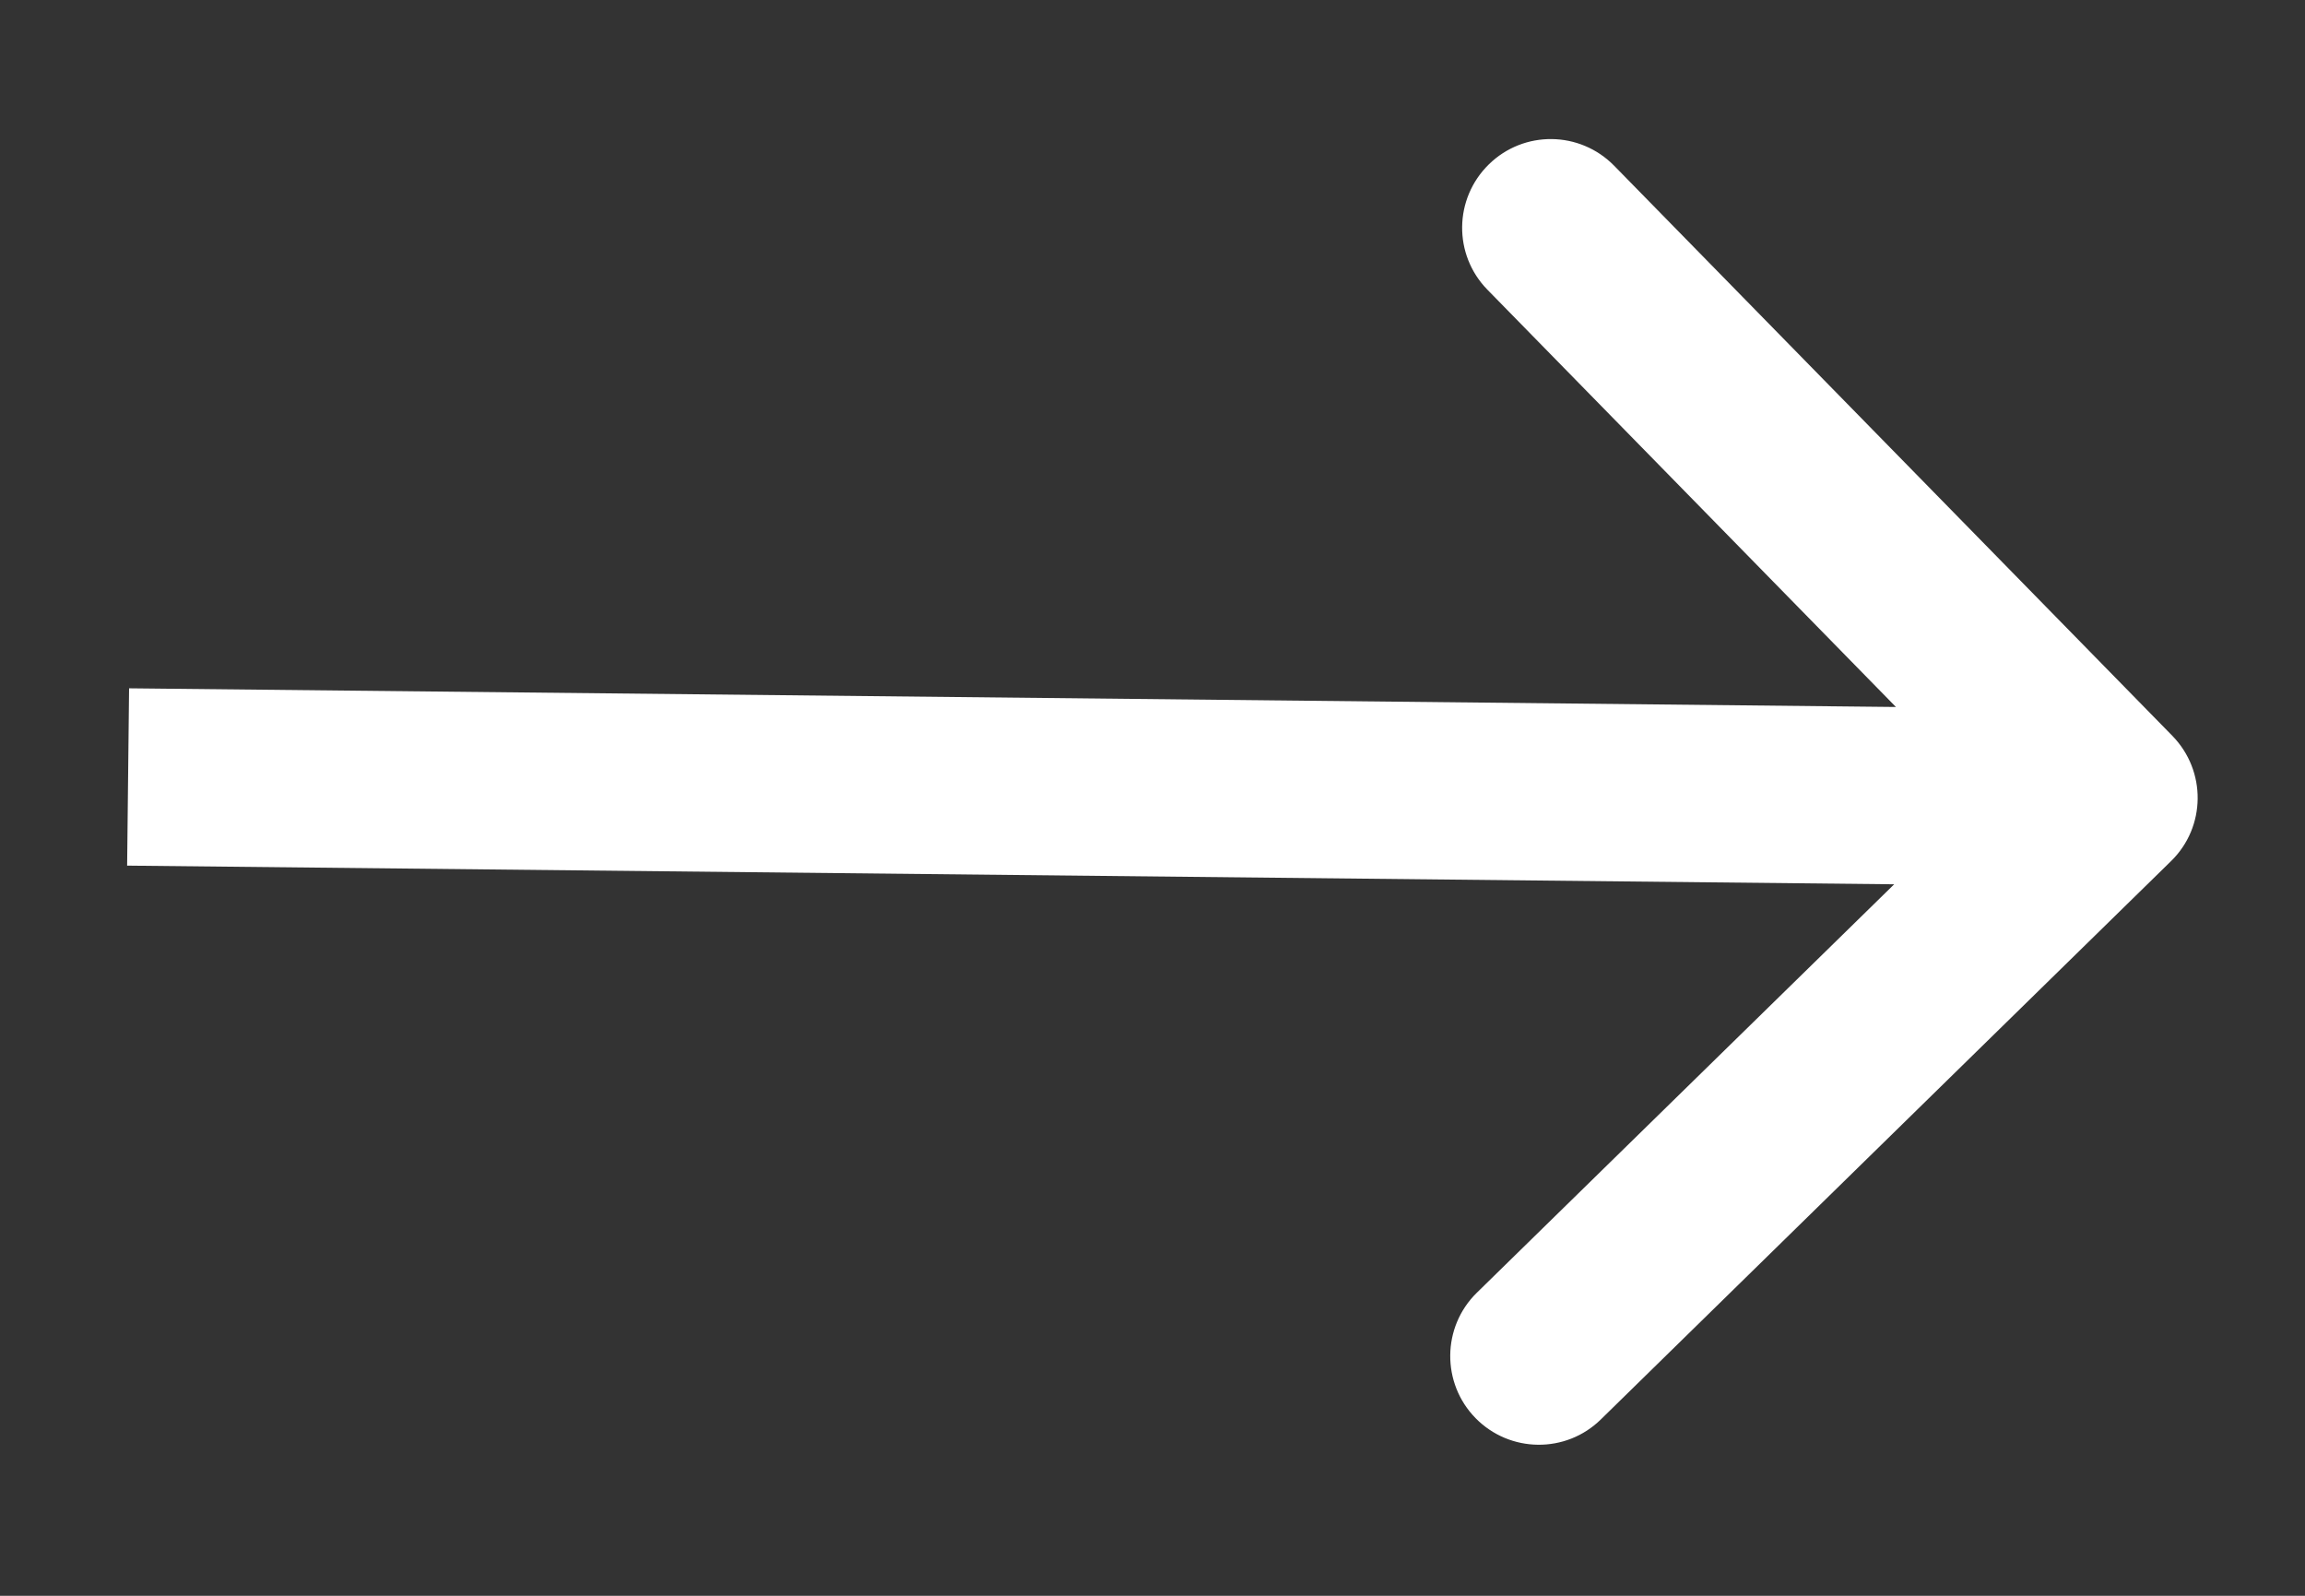
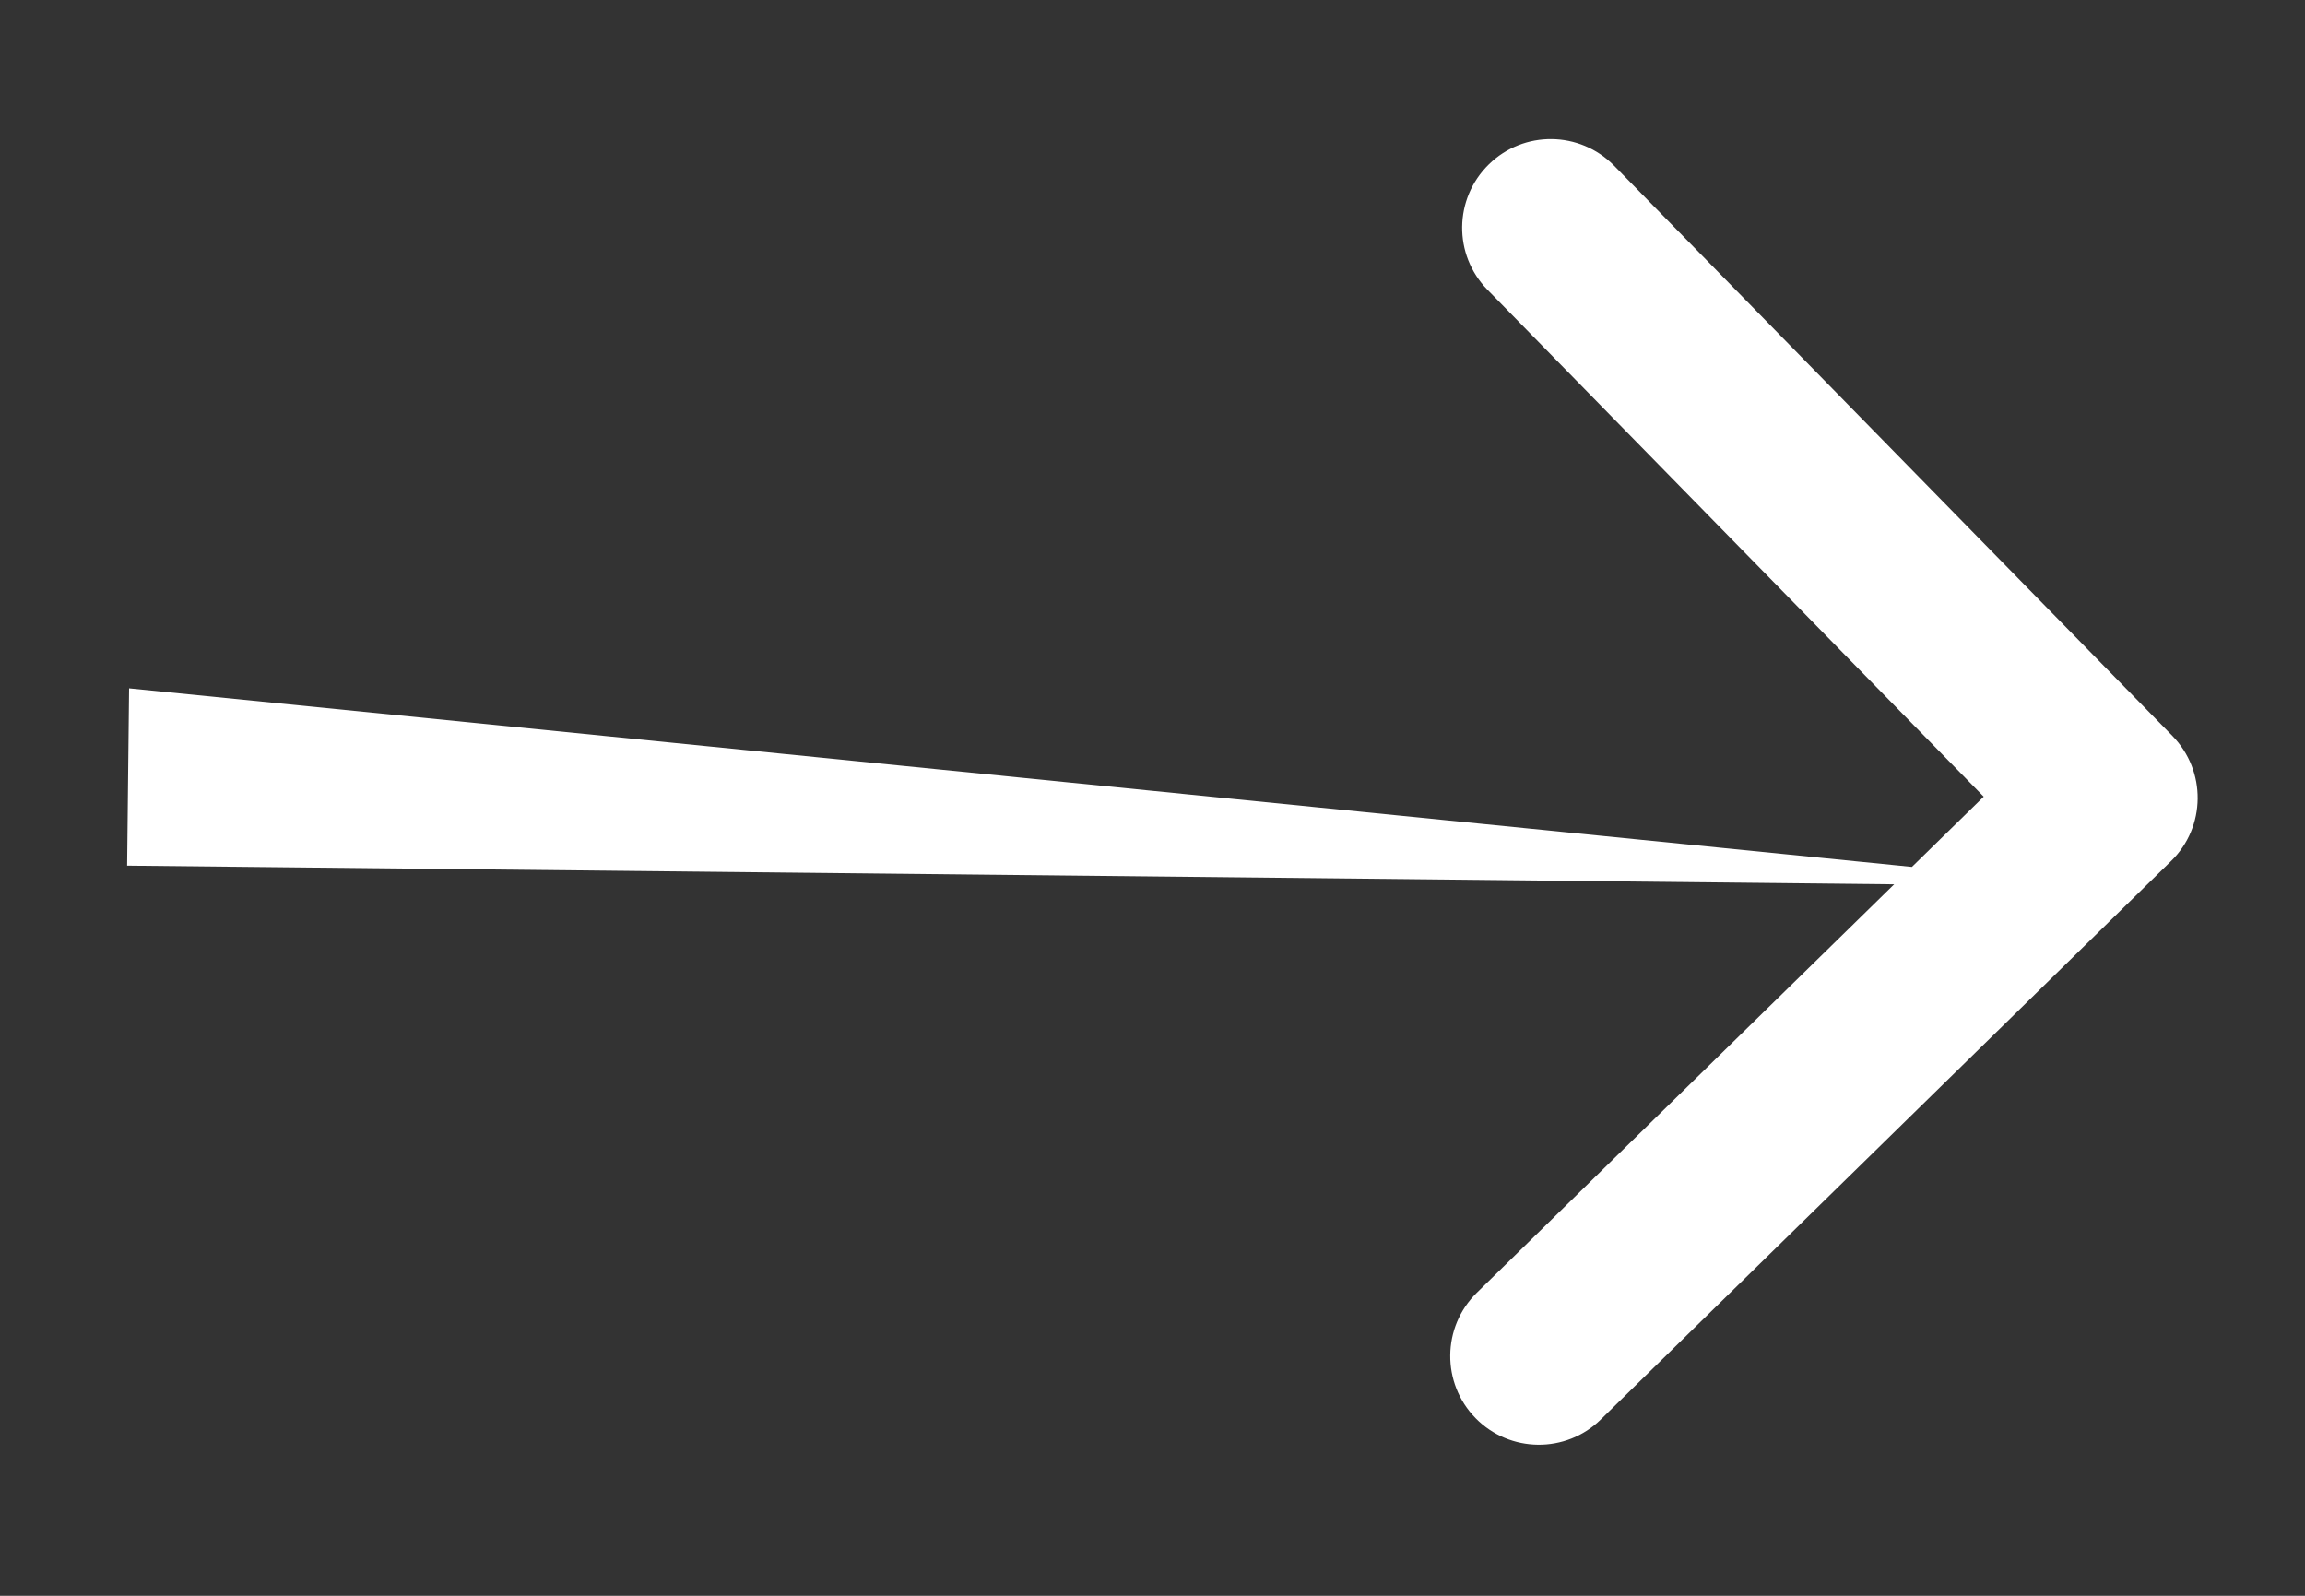
<svg xmlns="http://www.w3.org/2000/svg" width="13" height="9" viewBox="0 0 13 9" fill="none">
  <rect x="0" y="0" width="13" height="9" fill="#333333" stroke="none" />
-   <path d="M12.244 4.857C12.442 4.664 12.445 4.348 12.252 4.15L9.104 0.935C8.91 0.737 8.594 0.734 8.397 0.927C8.199 1.121 8.196 1.437 8.389 1.634L11.188 4.493L8.329 7.291C8.132 7.484 8.129 7.801 8.322 7.998C8.515 8.195 8.832 8.199 9.029 8.005L12.244 4.857ZM0.717 4.882L11.889 5L11.9 4L0.728 3.882L0.717 4.882Z" fill="white" />
+   <path d="M12.244 4.857C12.442 4.664 12.445 4.348 12.252 4.15L9.104 0.935C8.91 0.737 8.594 0.734 8.397 0.927C8.199 1.121 8.196 1.437 8.389 1.634L11.188 4.493L8.329 7.291C8.132 7.484 8.129 7.801 8.322 7.998C8.515 8.195 8.832 8.199 9.029 8.005L12.244 4.857ZM0.717 4.882L11.889 5L0.728 3.882L0.717 4.882Z" fill="white" />
</svg>